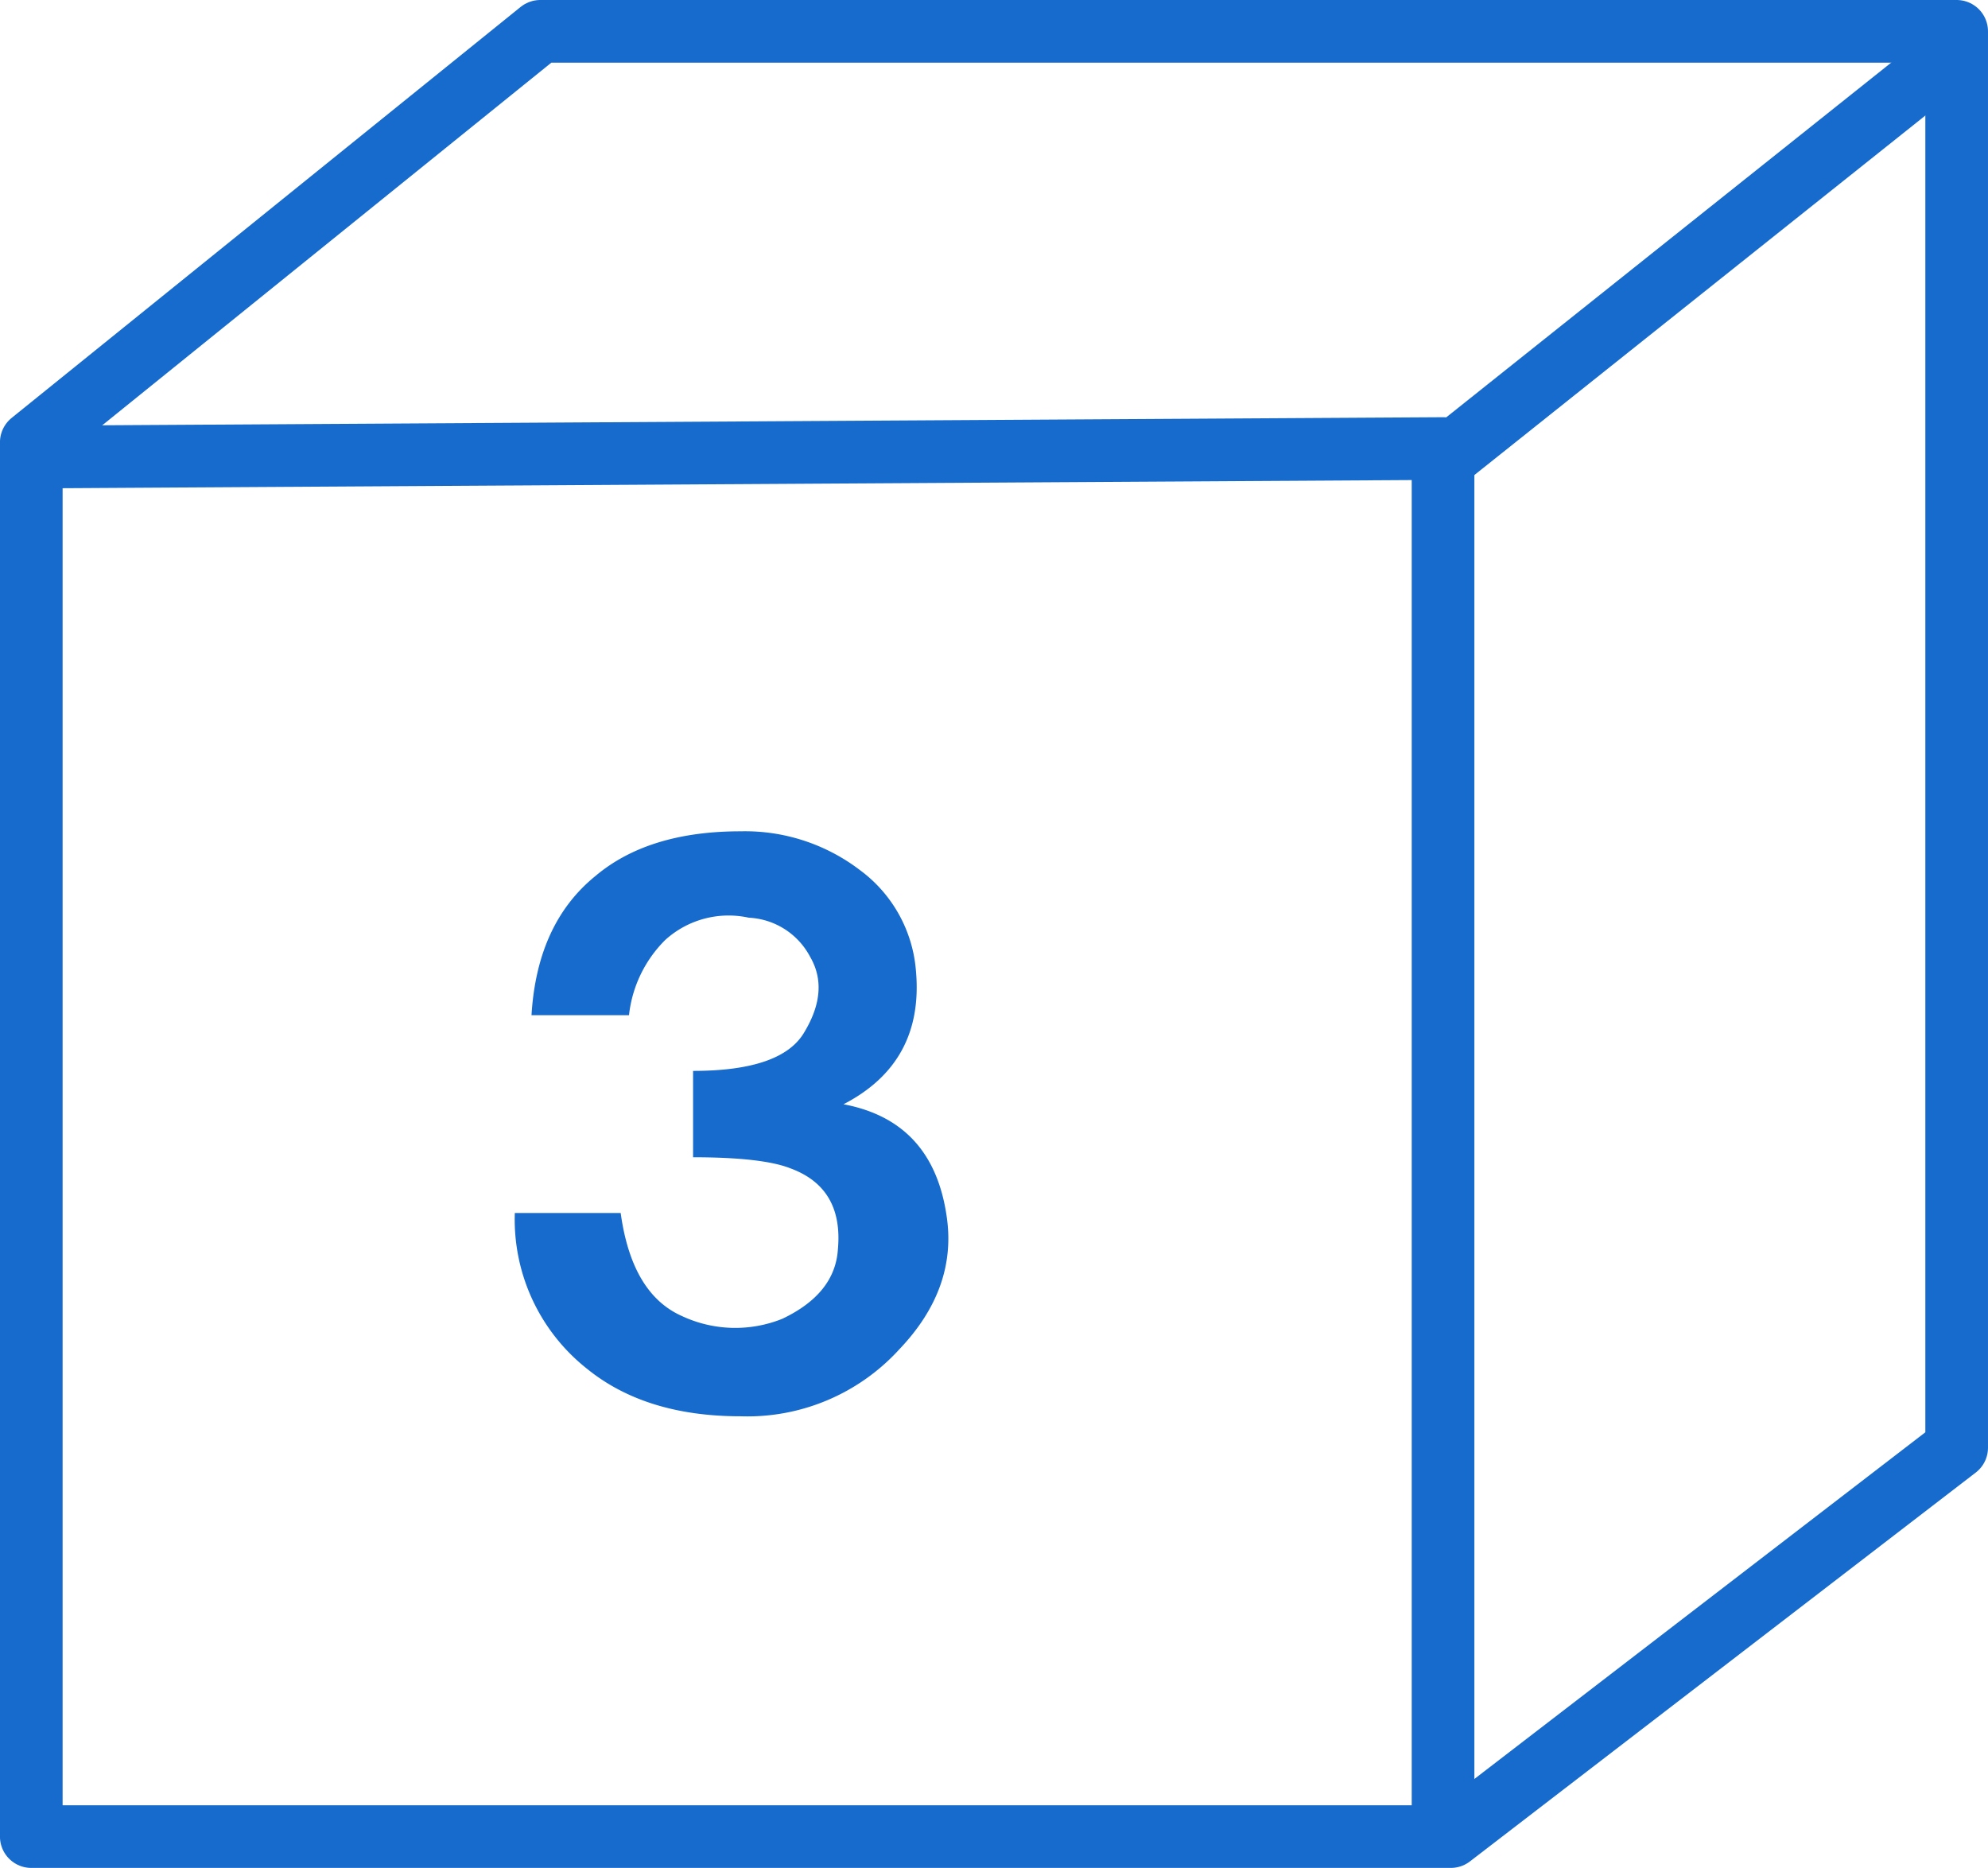
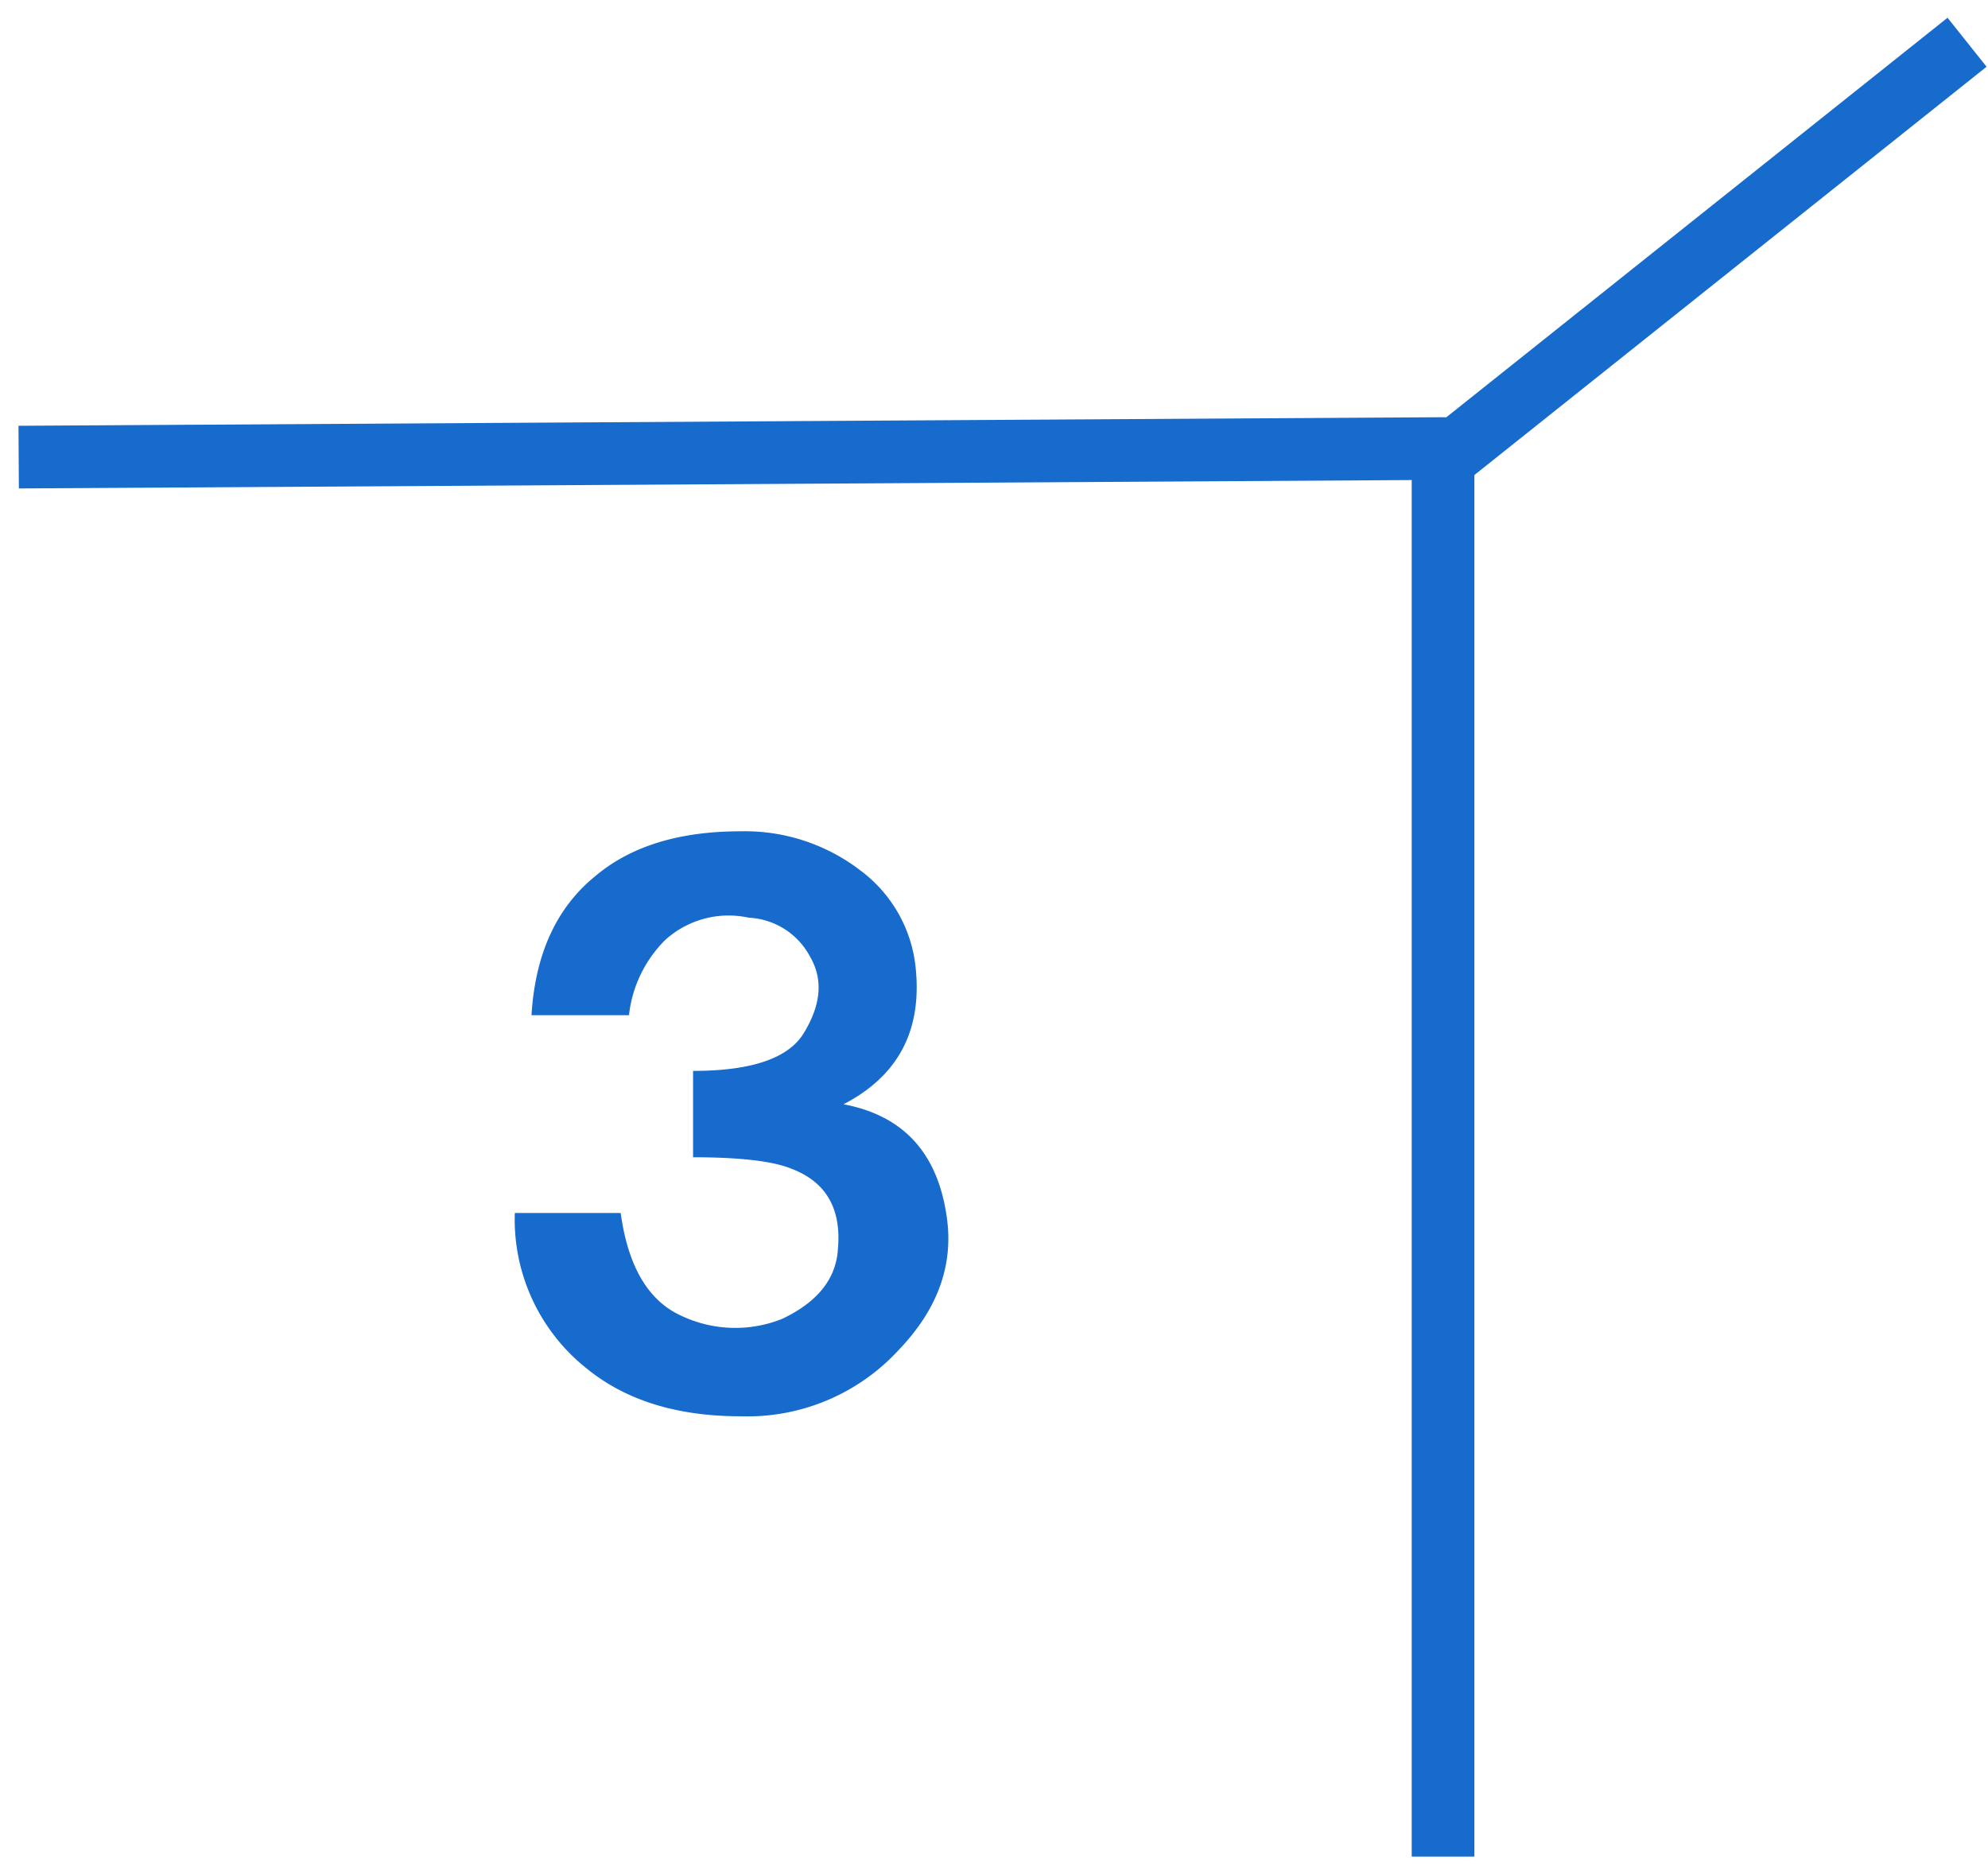
<svg xmlns="http://www.w3.org/2000/svg" width="158.663" height="149.075" viewBox="0 0 158.663 149.075">
  <g id="flow-3" transform="translate(-388.509 -1529.129)">
    <g id="flow-3-2" data-name="flow-3" transform="translate(65.608 487.89)">
-       <path id="パス_976" data-name="パス 976" d="M367.1,1043.739l-40.624,32.8v111.273H439.77l40.371-31.035V1043.739Z" transform="translate(-1.078)" fill="none" stroke="#166bcc" stroke-linejoin="round" stroke-width="5" />
      <path id="パス_977" data-name="パス 977" d="M327.088,1113.293l113.679-.684v112.372" transform="translate(-2.696 -35.573)" fill="none" stroke="#166bcc" stroke-linejoin="round" stroke-width="5" />
      <line id="線_133" data-name="線 133" y1="33.444" x2="41.956" transform="translate(437.936 1044.61)" fill="#fff" stroke="#166bcc" stroke-linejoin="round" stroke-width="5" />
    </g>
    <g id="グループ_449" data-name="グループ 449" transform="translate(429.597 1595.475)">
      <path id="パス_985" data-name="パス 985" d="M405.158,1938.982h8.449q.886,6.451,4.891,8.226a10.054,10.054,0,0,0,8,.222q4.221-2,4.446-5.559.443-4.887-3.779-6.448-2.224-.885-7.781-.889v-6.892q7.113,0,8.893-3.113,2-3.336.445-6a5.851,5.851,0,0,0-4.892-3.113,7.522,7.522,0,0,0-6.669,1.779,9.989,9.989,0,0,0-2.89,6h-7.781q.443-7.336,5.113-11.116,4.221-3.554,11.561-3.558a15.119,15.119,0,0,1,9.56,3.113,11.06,11.06,0,0,1,4.446,8q.667,7.337-5.78,10.671,7.113,1.334,8.226,8.893.886,5.784-3.779,10.672a16.4,16.4,0,0,1-12.673,5.336q-7.561,0-12.228-3.779A15.182,15.182,0,0,1,405.158,1938.982Z" transform="translate(-405.158 -1908.523)" fill="#166bcc" />
    </g>
  </g>
</svg>